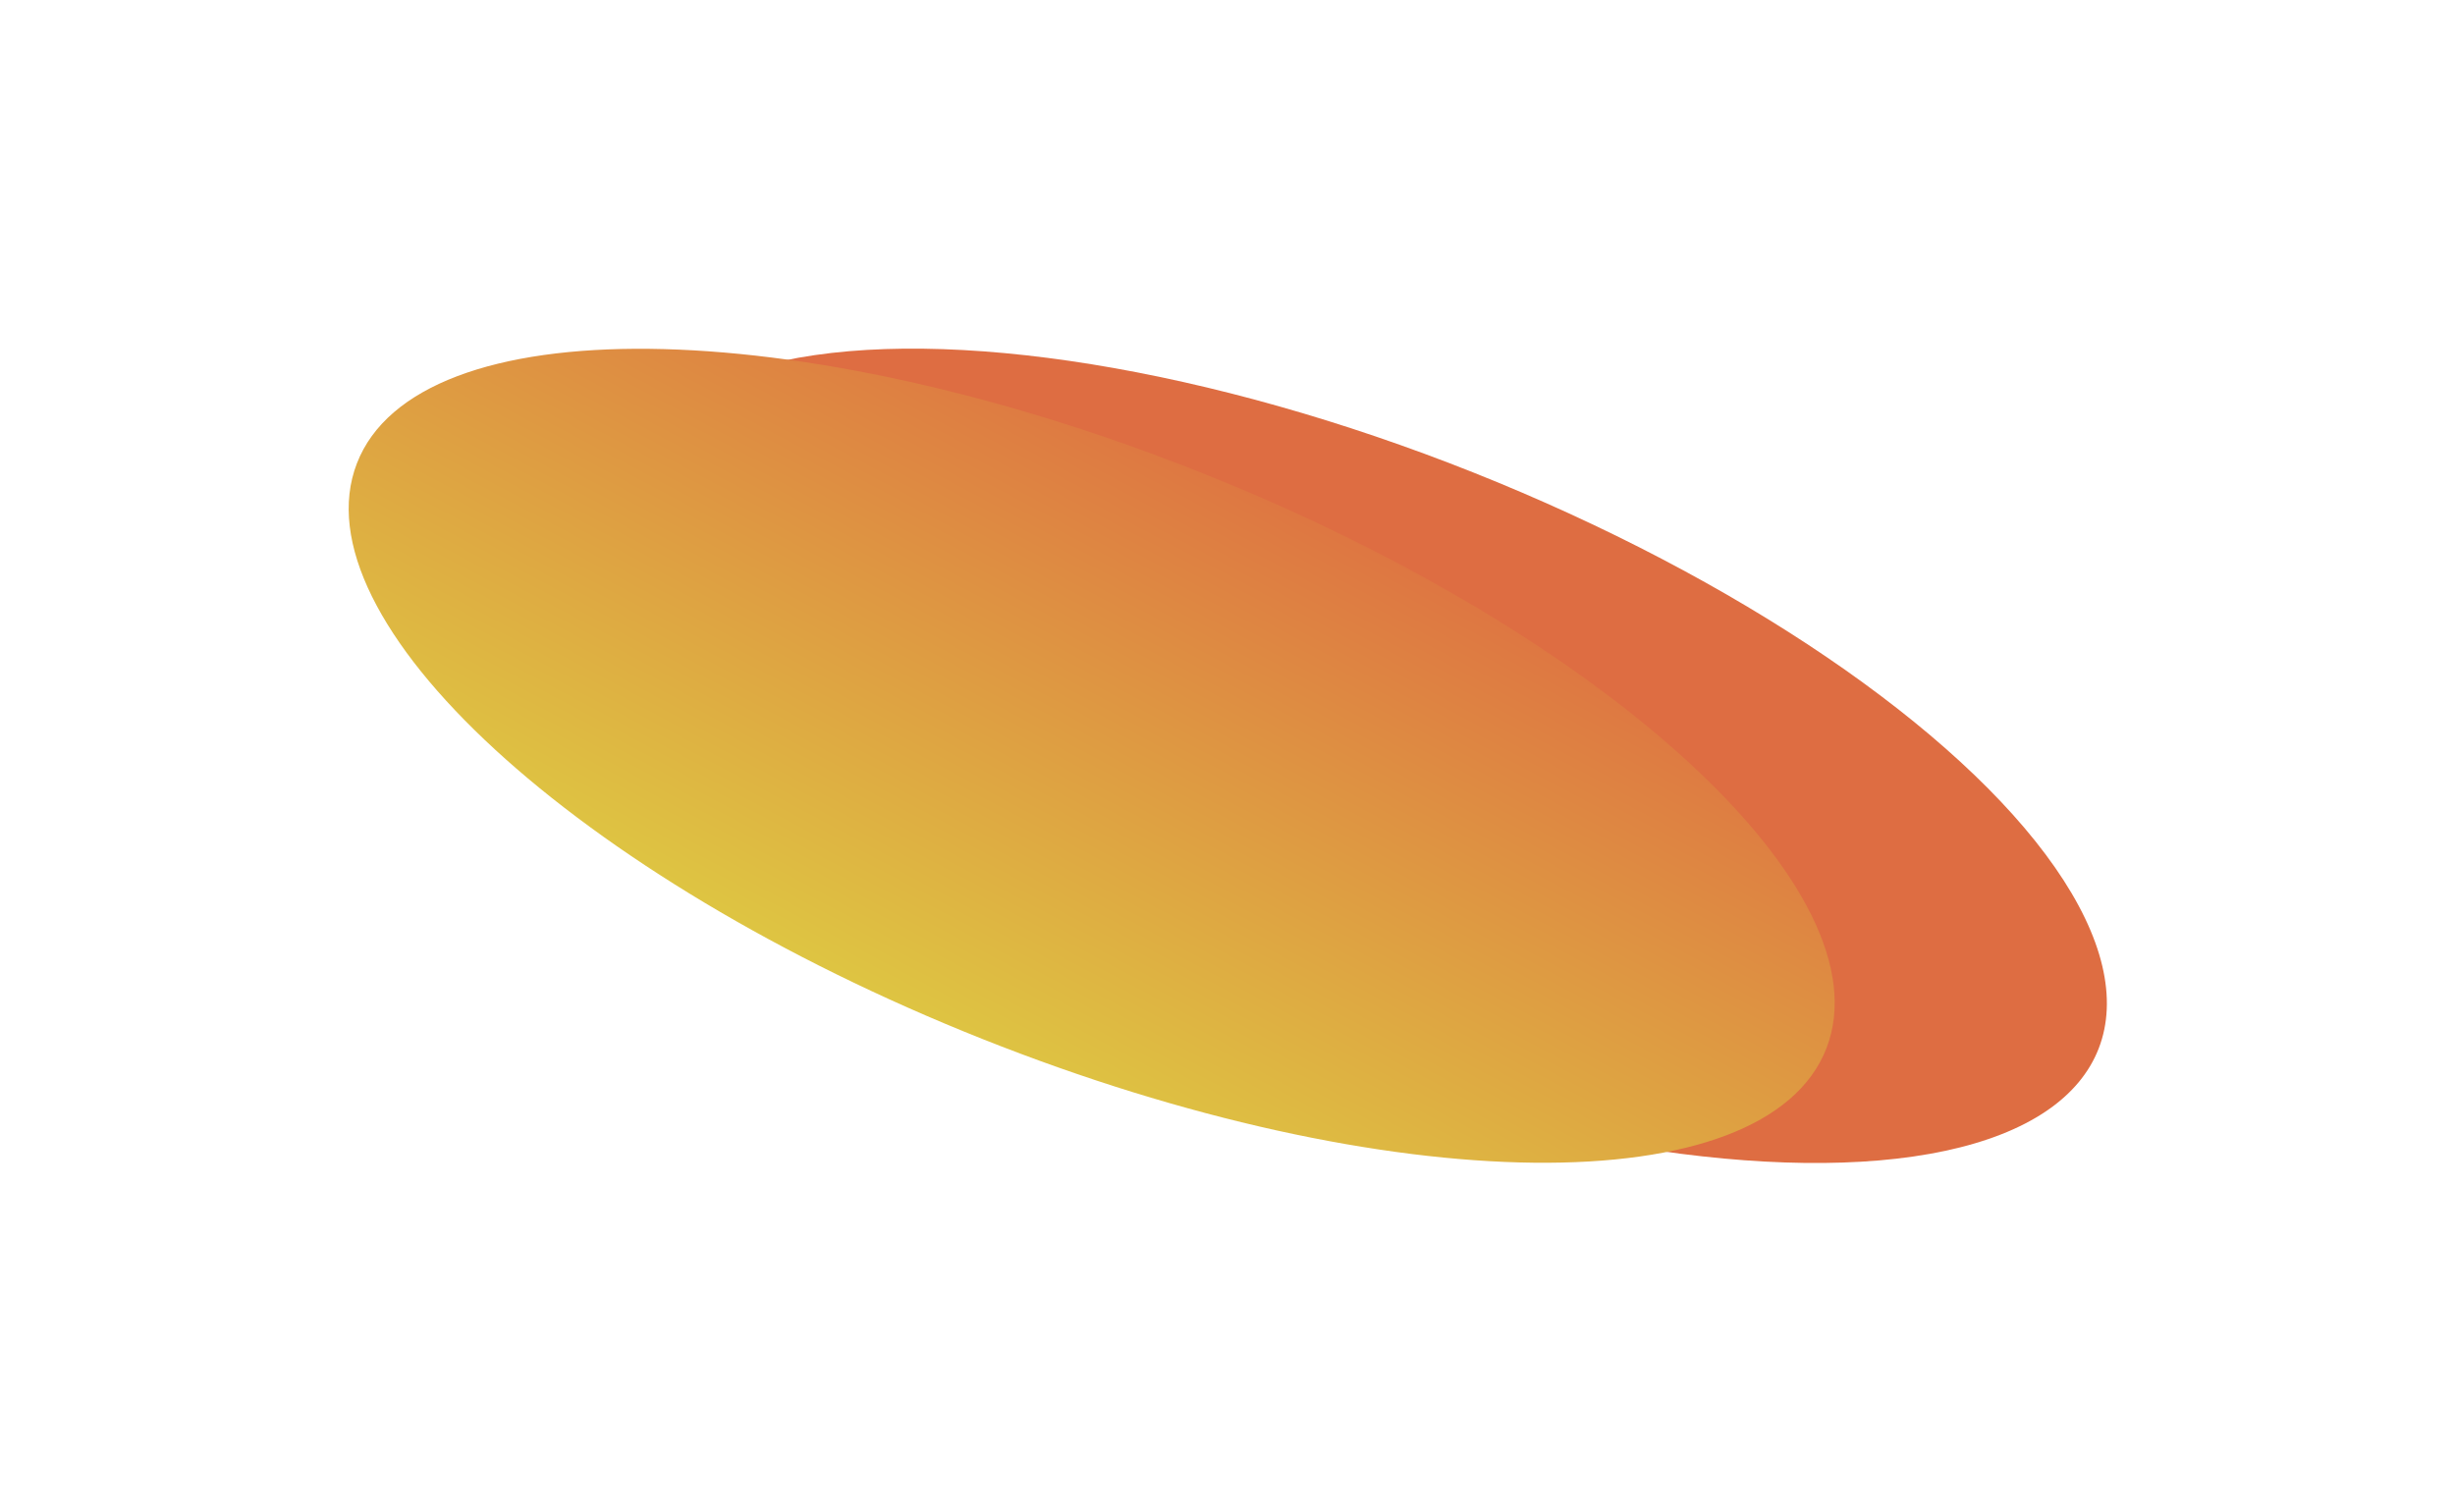
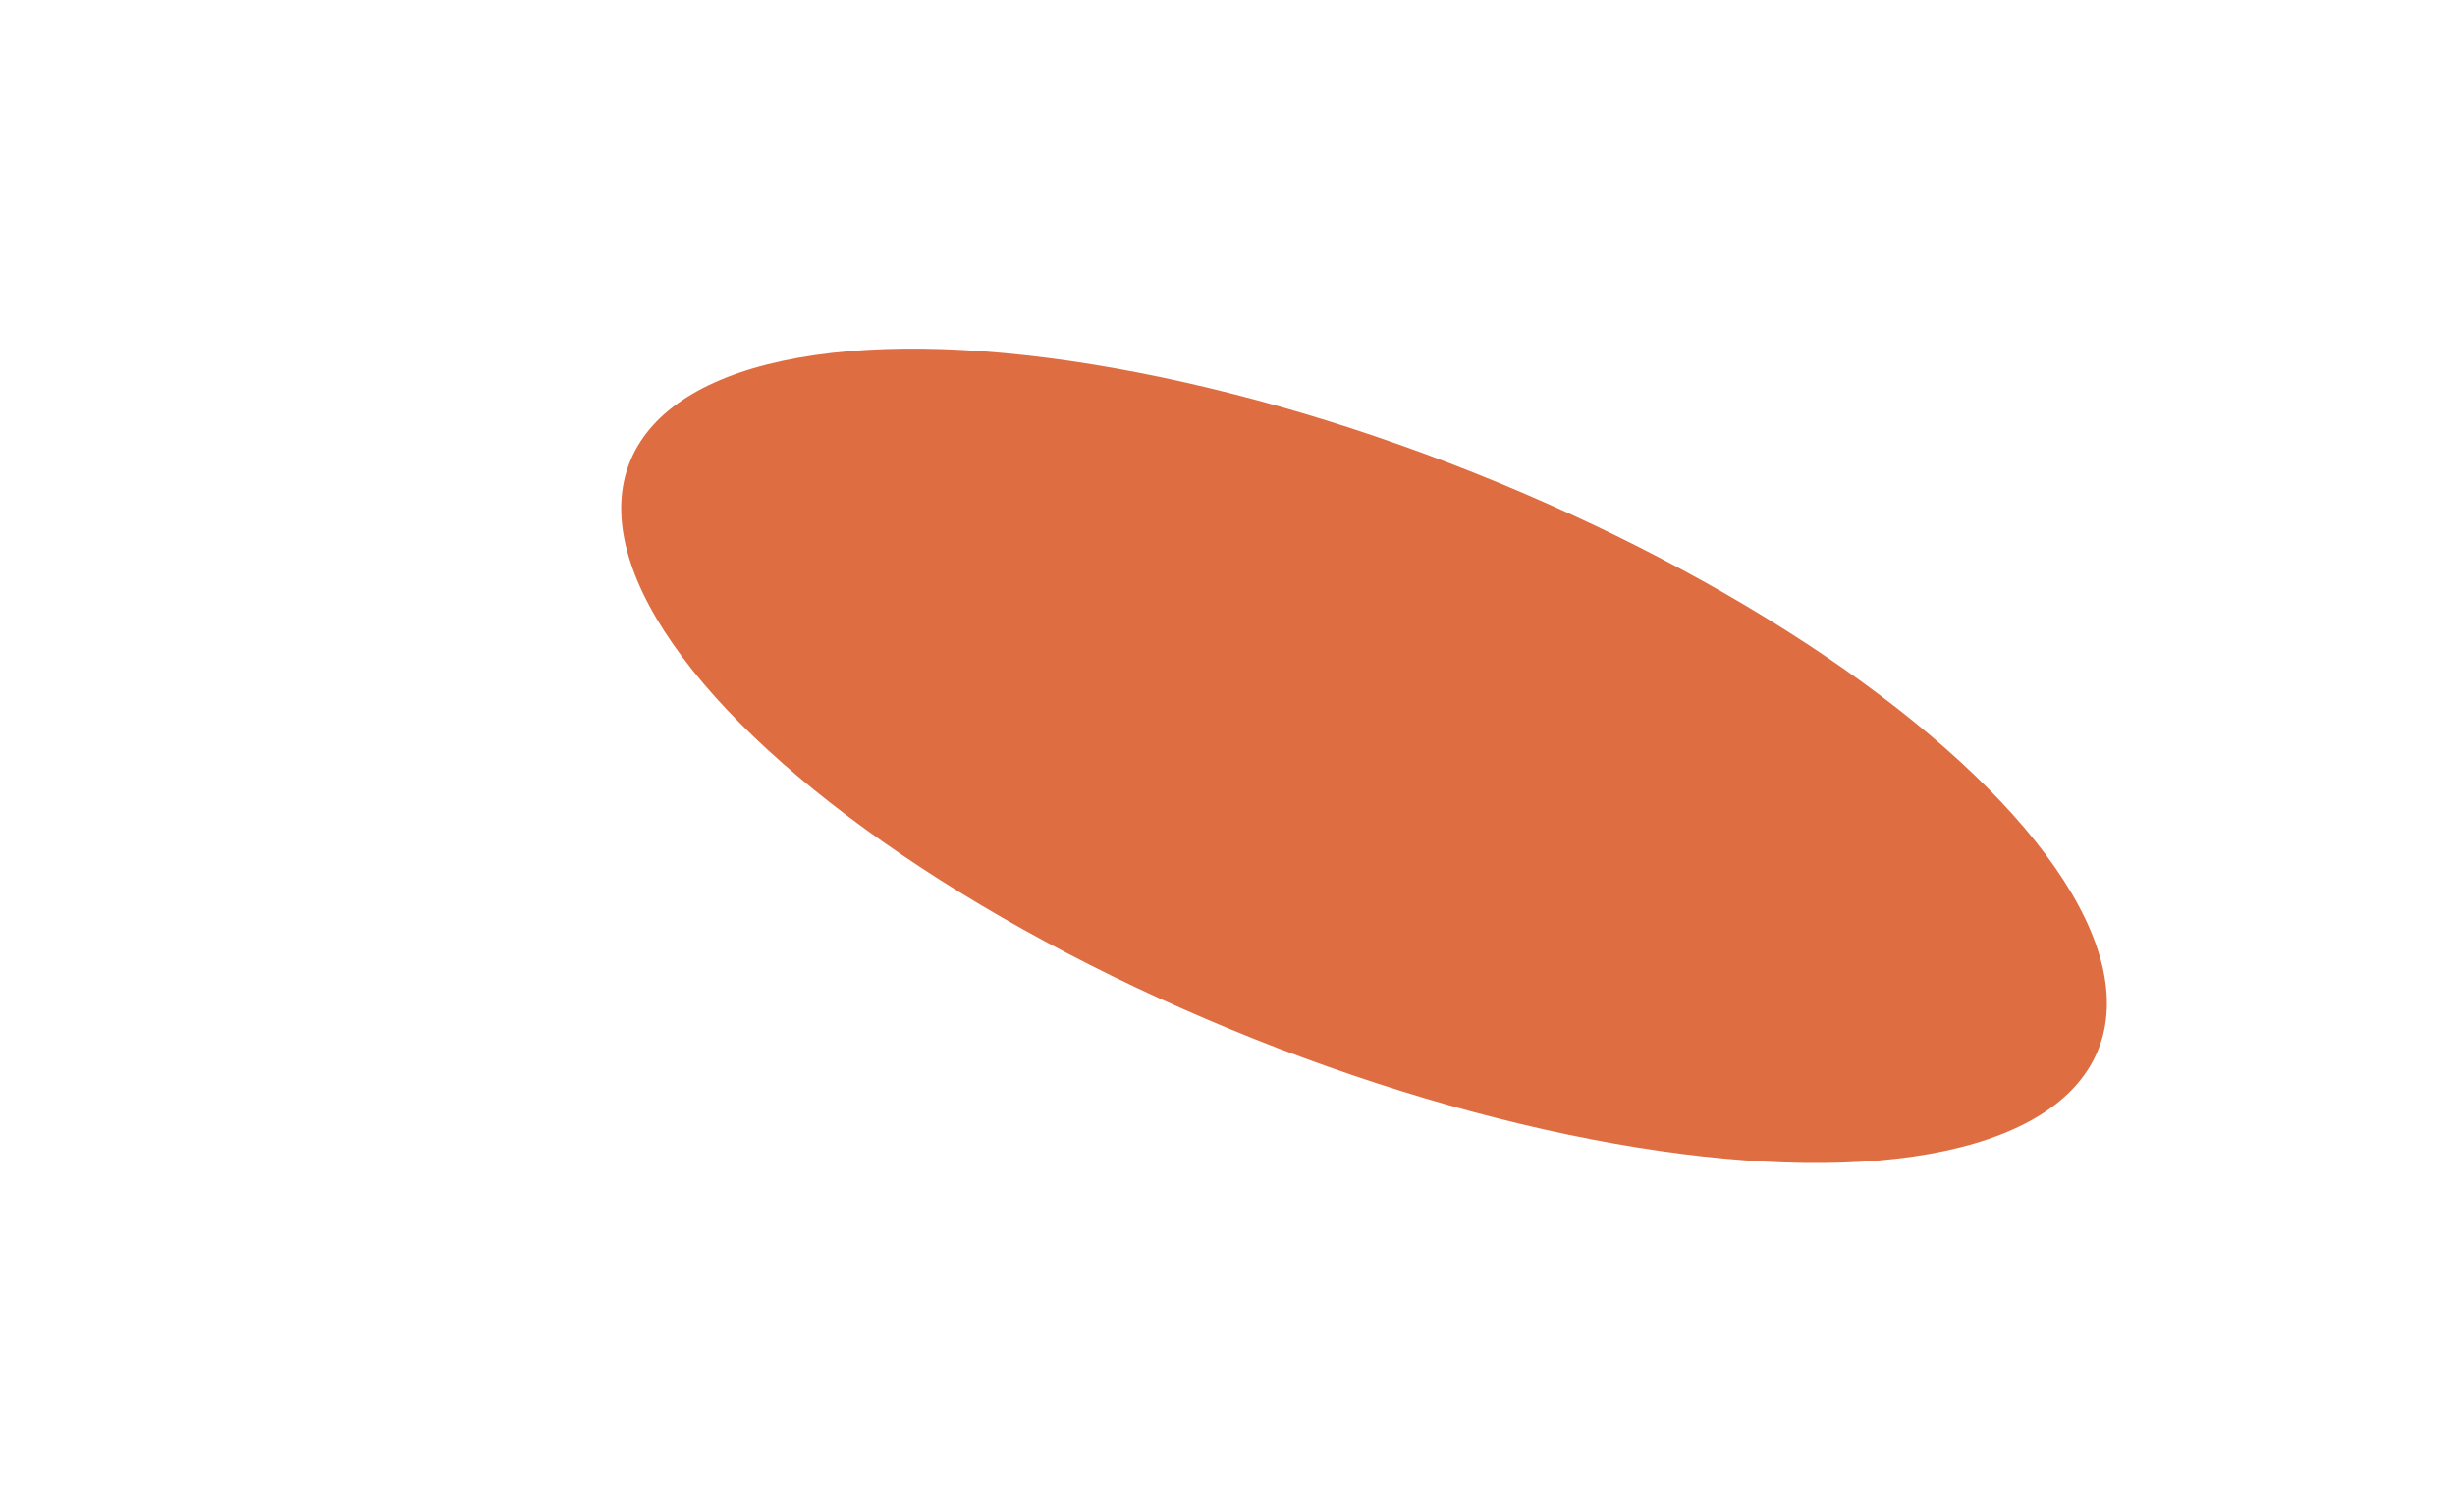
<svg xmlns="http://www.w3.org/2000/svg" width="1062" height="654" viewBox="0 0 1062 654" fill="none">
  <g filter="url(#filter0_f_35_13)">
    <ellipse cx="131.333" cy="342.11" rx="131.333" ry="342.11" transform="matrix(0.361 -0.933 0.929 0.37 224.833 322.969)" fill="url(#paint0_linear_35_13)" />
  </g>
  <g filter="url(#filter1_f_35_13)">
-     <path d="M519.637 204.515C695.185 274.388 816.277 385.869 790.104 453.515C763.932 521.162 600.405 519.357 424.857 449.485C249.309 379.612 128.217 268.131 154.39 200.485C180.563 132.838 344.09 134.643 519.637 204.515Z" fill="url(#paint1_linear_35_13)" />
-   </g>
+     </g>
  <defs>
    <filter id="filter0_f_35_13" x="118.666" y="0.907" width="942.828" height="652.186" filterUnits="userSpaceOnUse" color-interpolation-filters="sRGB">
      <feFlood flood-opacity="0" result="BackgroundImageFix" />
      <feBlend mode="normal" in="SourceGraphic" in2="BackgroundImageFix" result="shape" />
      <feGaussianBlur stdDeviation="75" result="effect1_foregroundBlur_35_13" />
    </filter>
    <filter id="filter1_f_35_13" x="0.833" y="0.907" width="942.828" height="652.186" filterUnits="userSpaceOnUse" color-interpolation-filters="sRGB">
      <feFlood flood-opacity="0" result="BackgroundImageFix" />
      <feBlend mode="normal" in="SourceGraphic" in2="BackgroundImageFix" result="shape" />
      <feGaussianBlur stdDeviation="75" result="effect1_foregroundBlur_35_13" />
    </filter>
    <linearGradient id="paint0_linear_35_13" x1="0" y1="0" x2="333.758" y2="36.641" gradientUnits="userSpaceOnUse">
      <stop stop-color="#DE6D42" />
      <stop offset="1" stop-color="#DE6D42" />
    </linearGradient>
    <linearGradient id="paint1_linear_35_13" x1="107" y1="322.969" x2="264.263" y2="26.727" gradientUnits="userSpaceOnUse">
      <stop stop-color="#DECE42" />
      <stop offset="1" stop-color="#DE6D42" />
    </linearGradient>
  </defs>
</svg>